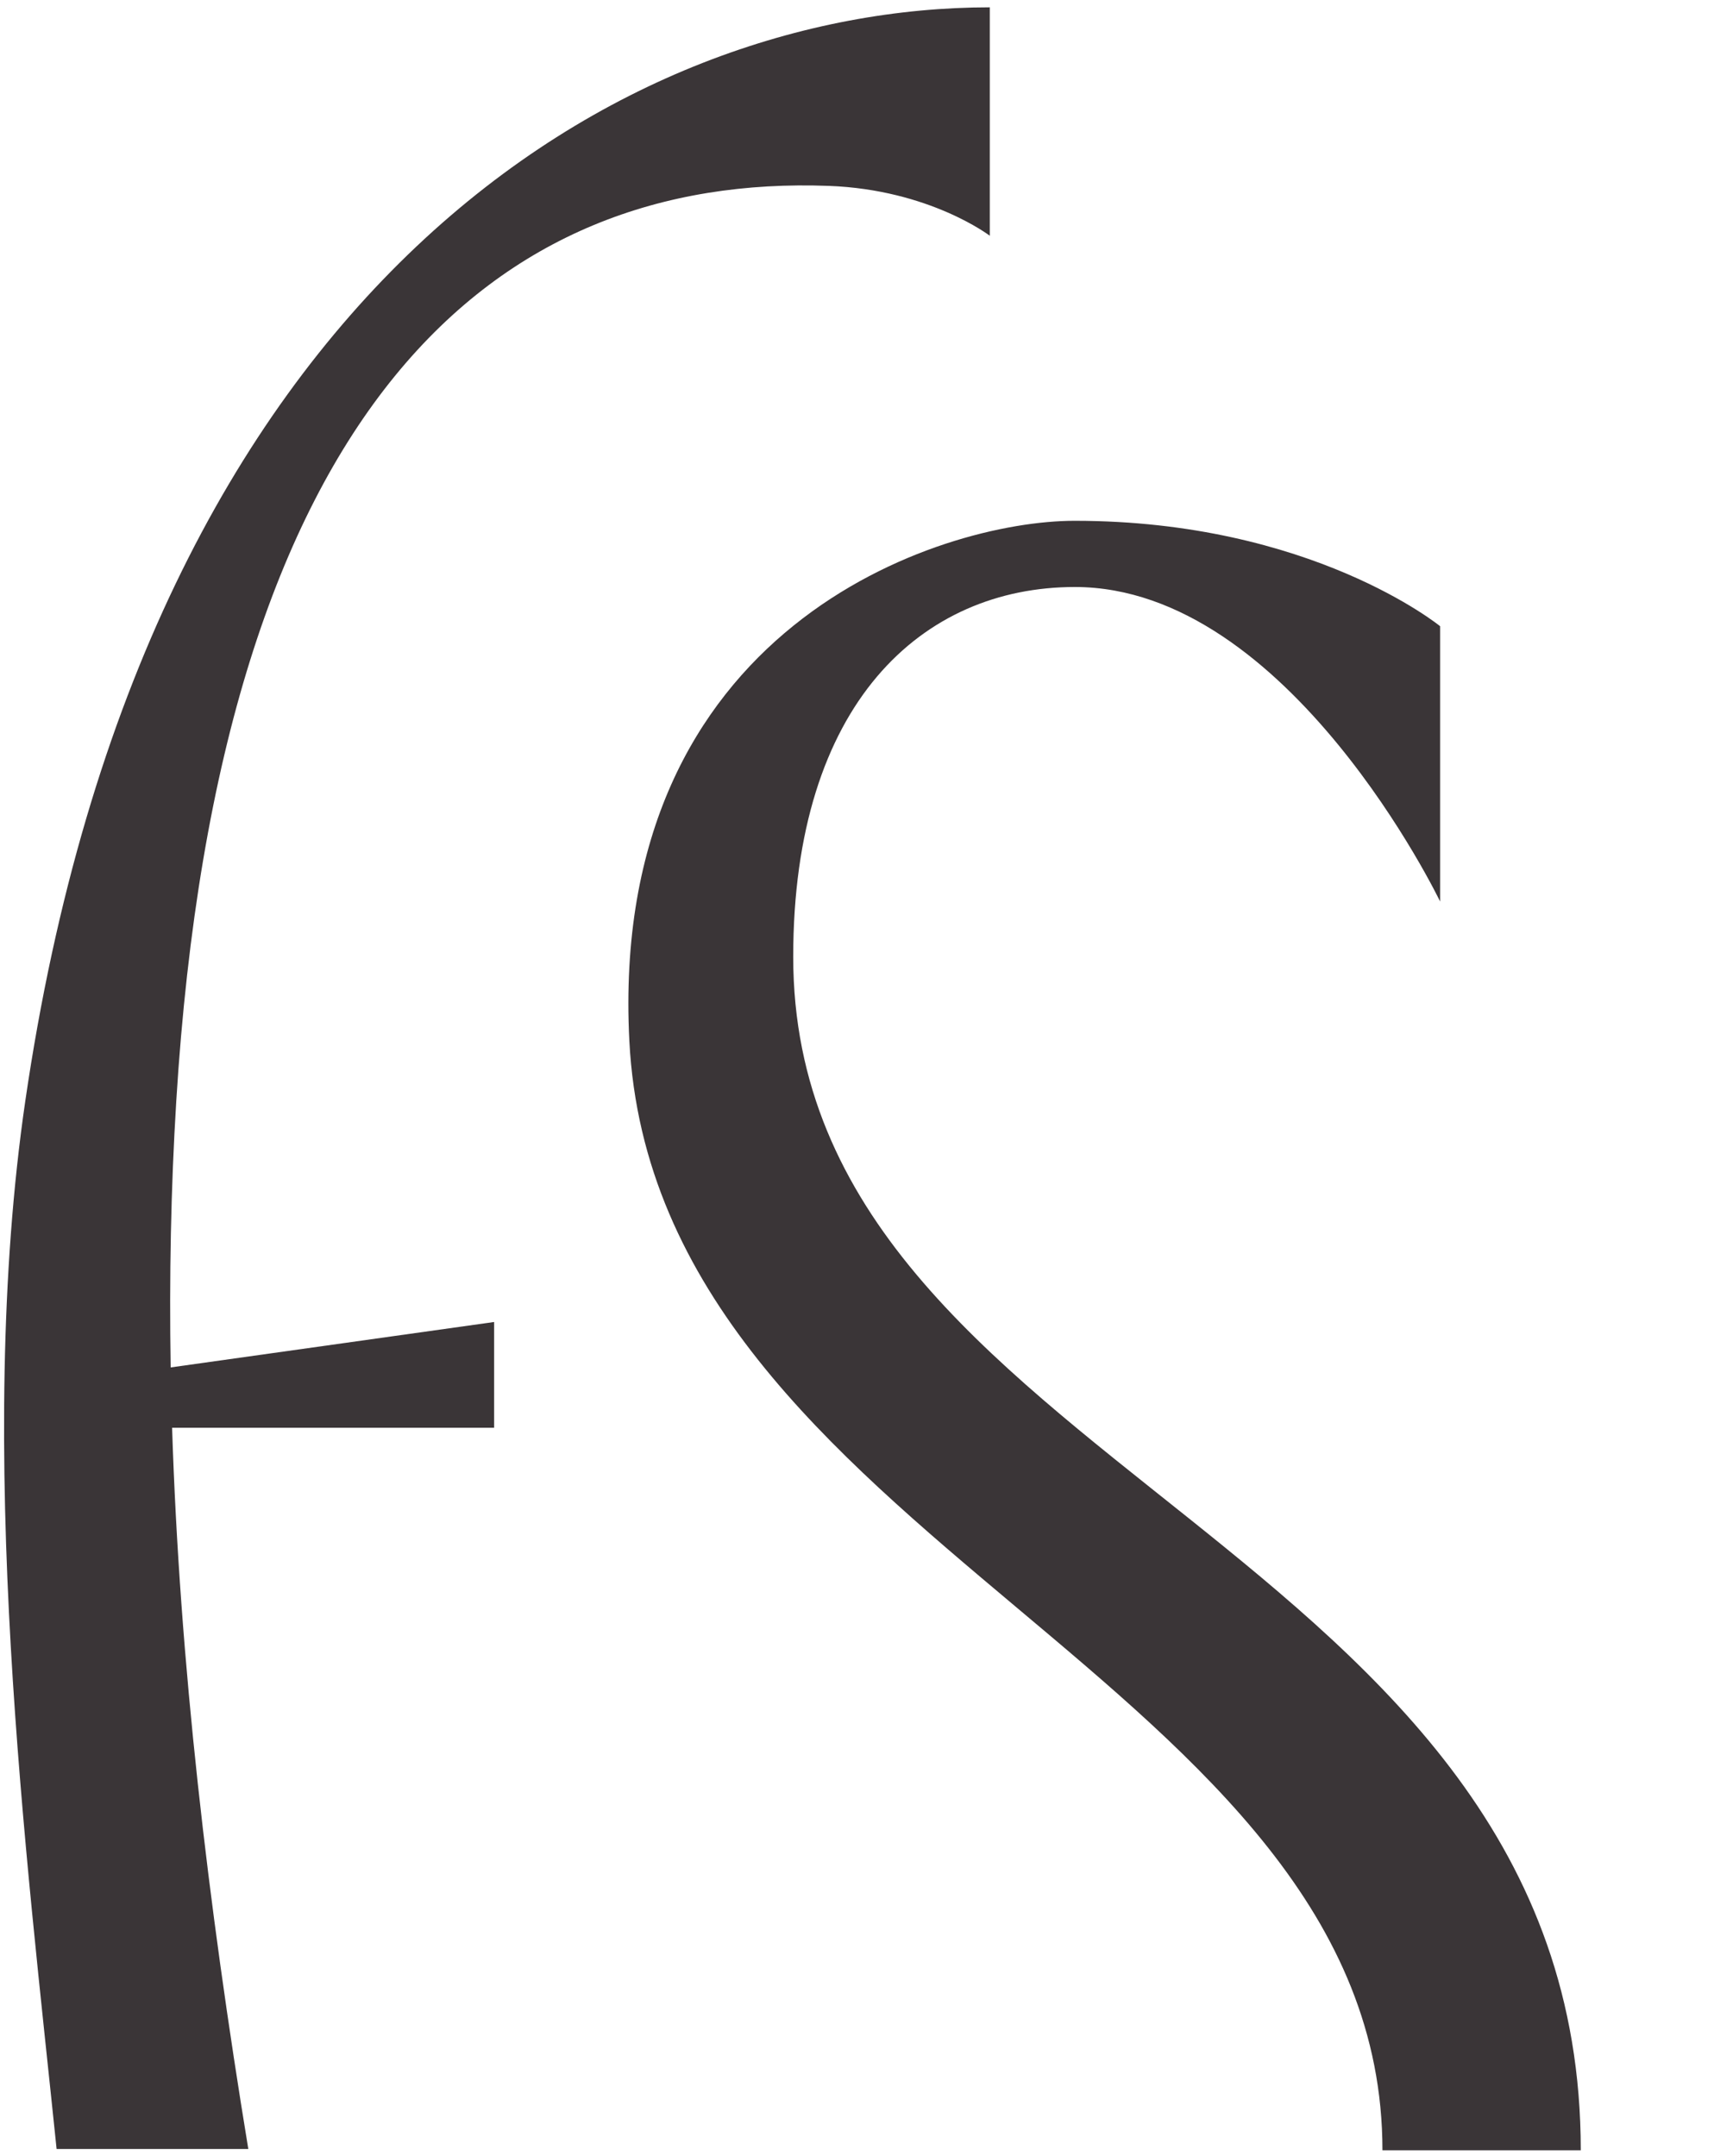
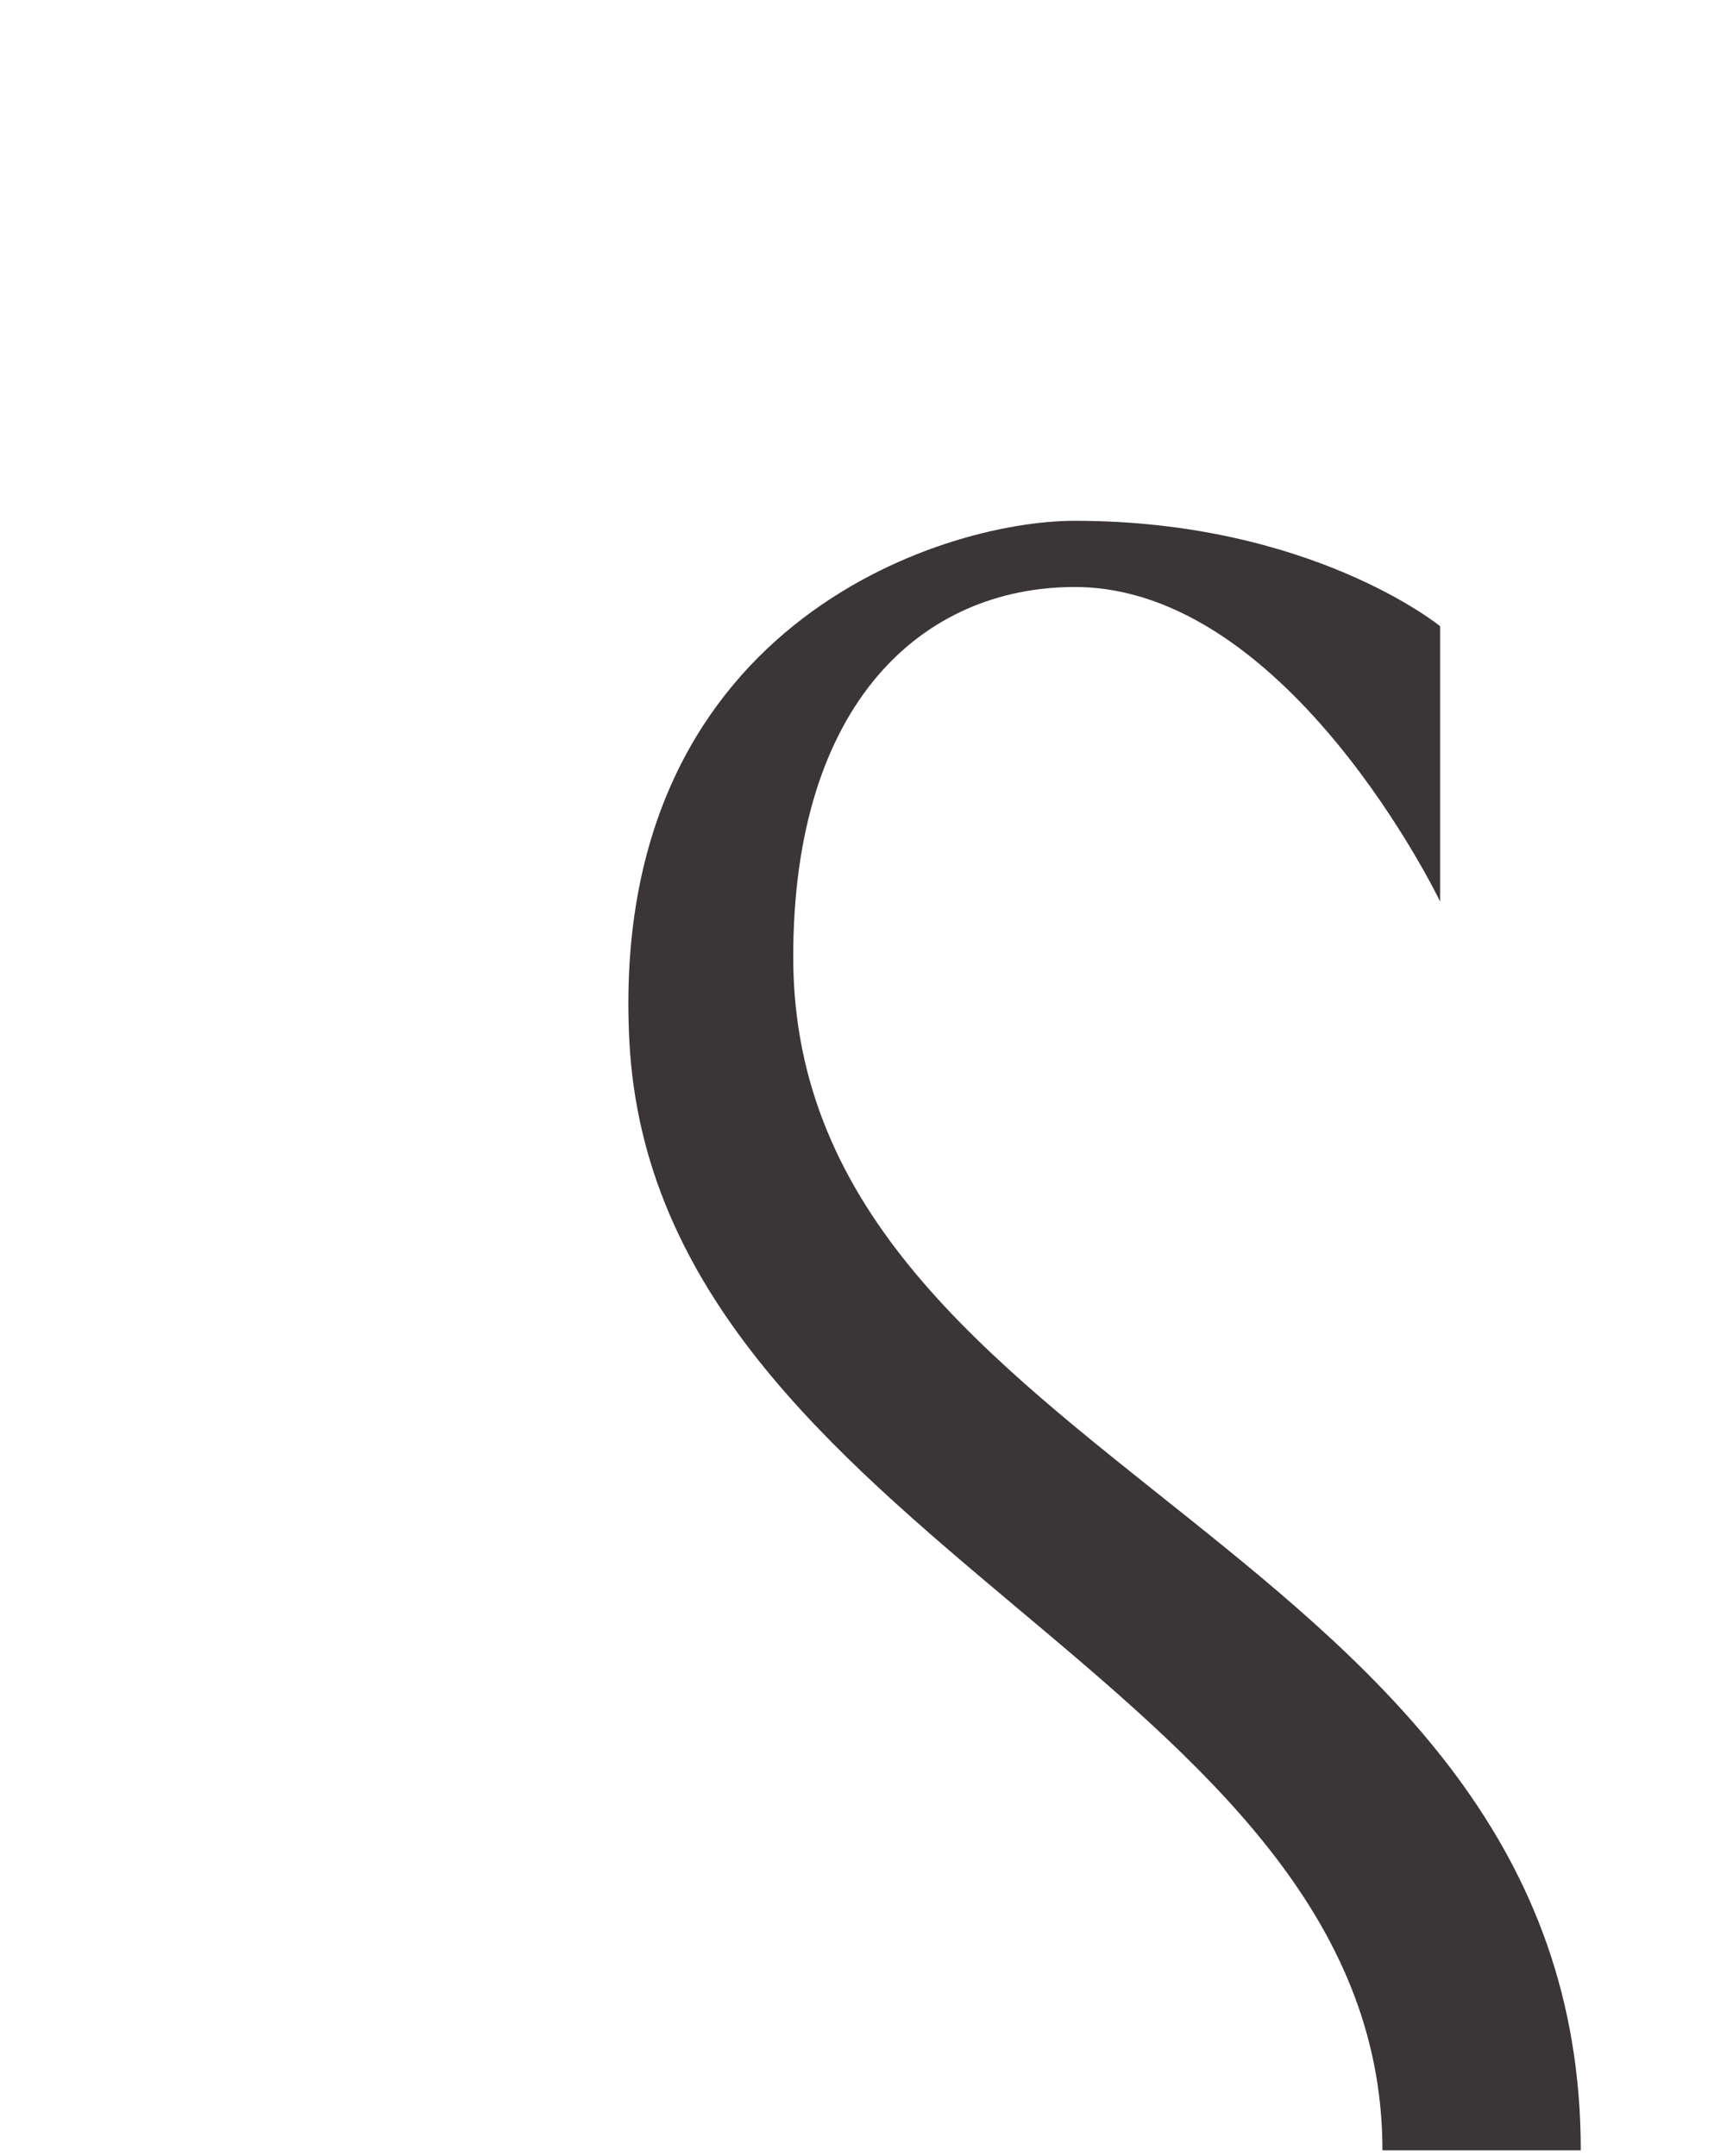
<svg xmlns="http://www.w3.org/2000/svg" width="132" height="166" viewBox="0 0 132 166" fill="none">
-   <path d="M13.575 84.775C16.907 30.802 38.395 13.362 63.833 14.313C71.591 14.603 76.226 18.152 76.226 18.152V0.564C48.266 0.564 11.17 21.628 1.948 84.771C-1.956 111.505 2.067 143.165 4.359 165.466H19.123C15.994 146.431 13.827 127.919 13.254 109.928H38.054V101.788L13.144 105.286C13.03 98.371 13.158 91.533 13.575 84.774V84.775Z" fill="#3A3537" />
  <path d="M61.088 73.675C61.088 54.124 71.044 45.197 82.779 45.197C99.277 45.197 110.908 69.414 110.908 69.414V48.217C110.908 48.217 100.993 40.099 82.762 40.099C72.408 40.099 46.831 48.264 48.468 80.144C50.458 118.823 106.466 129.151 106.466 165.564H121.74C121.74 118.389 61.088 113.31 61.088 73.675Z" fill="#3A3537" />
</svg>